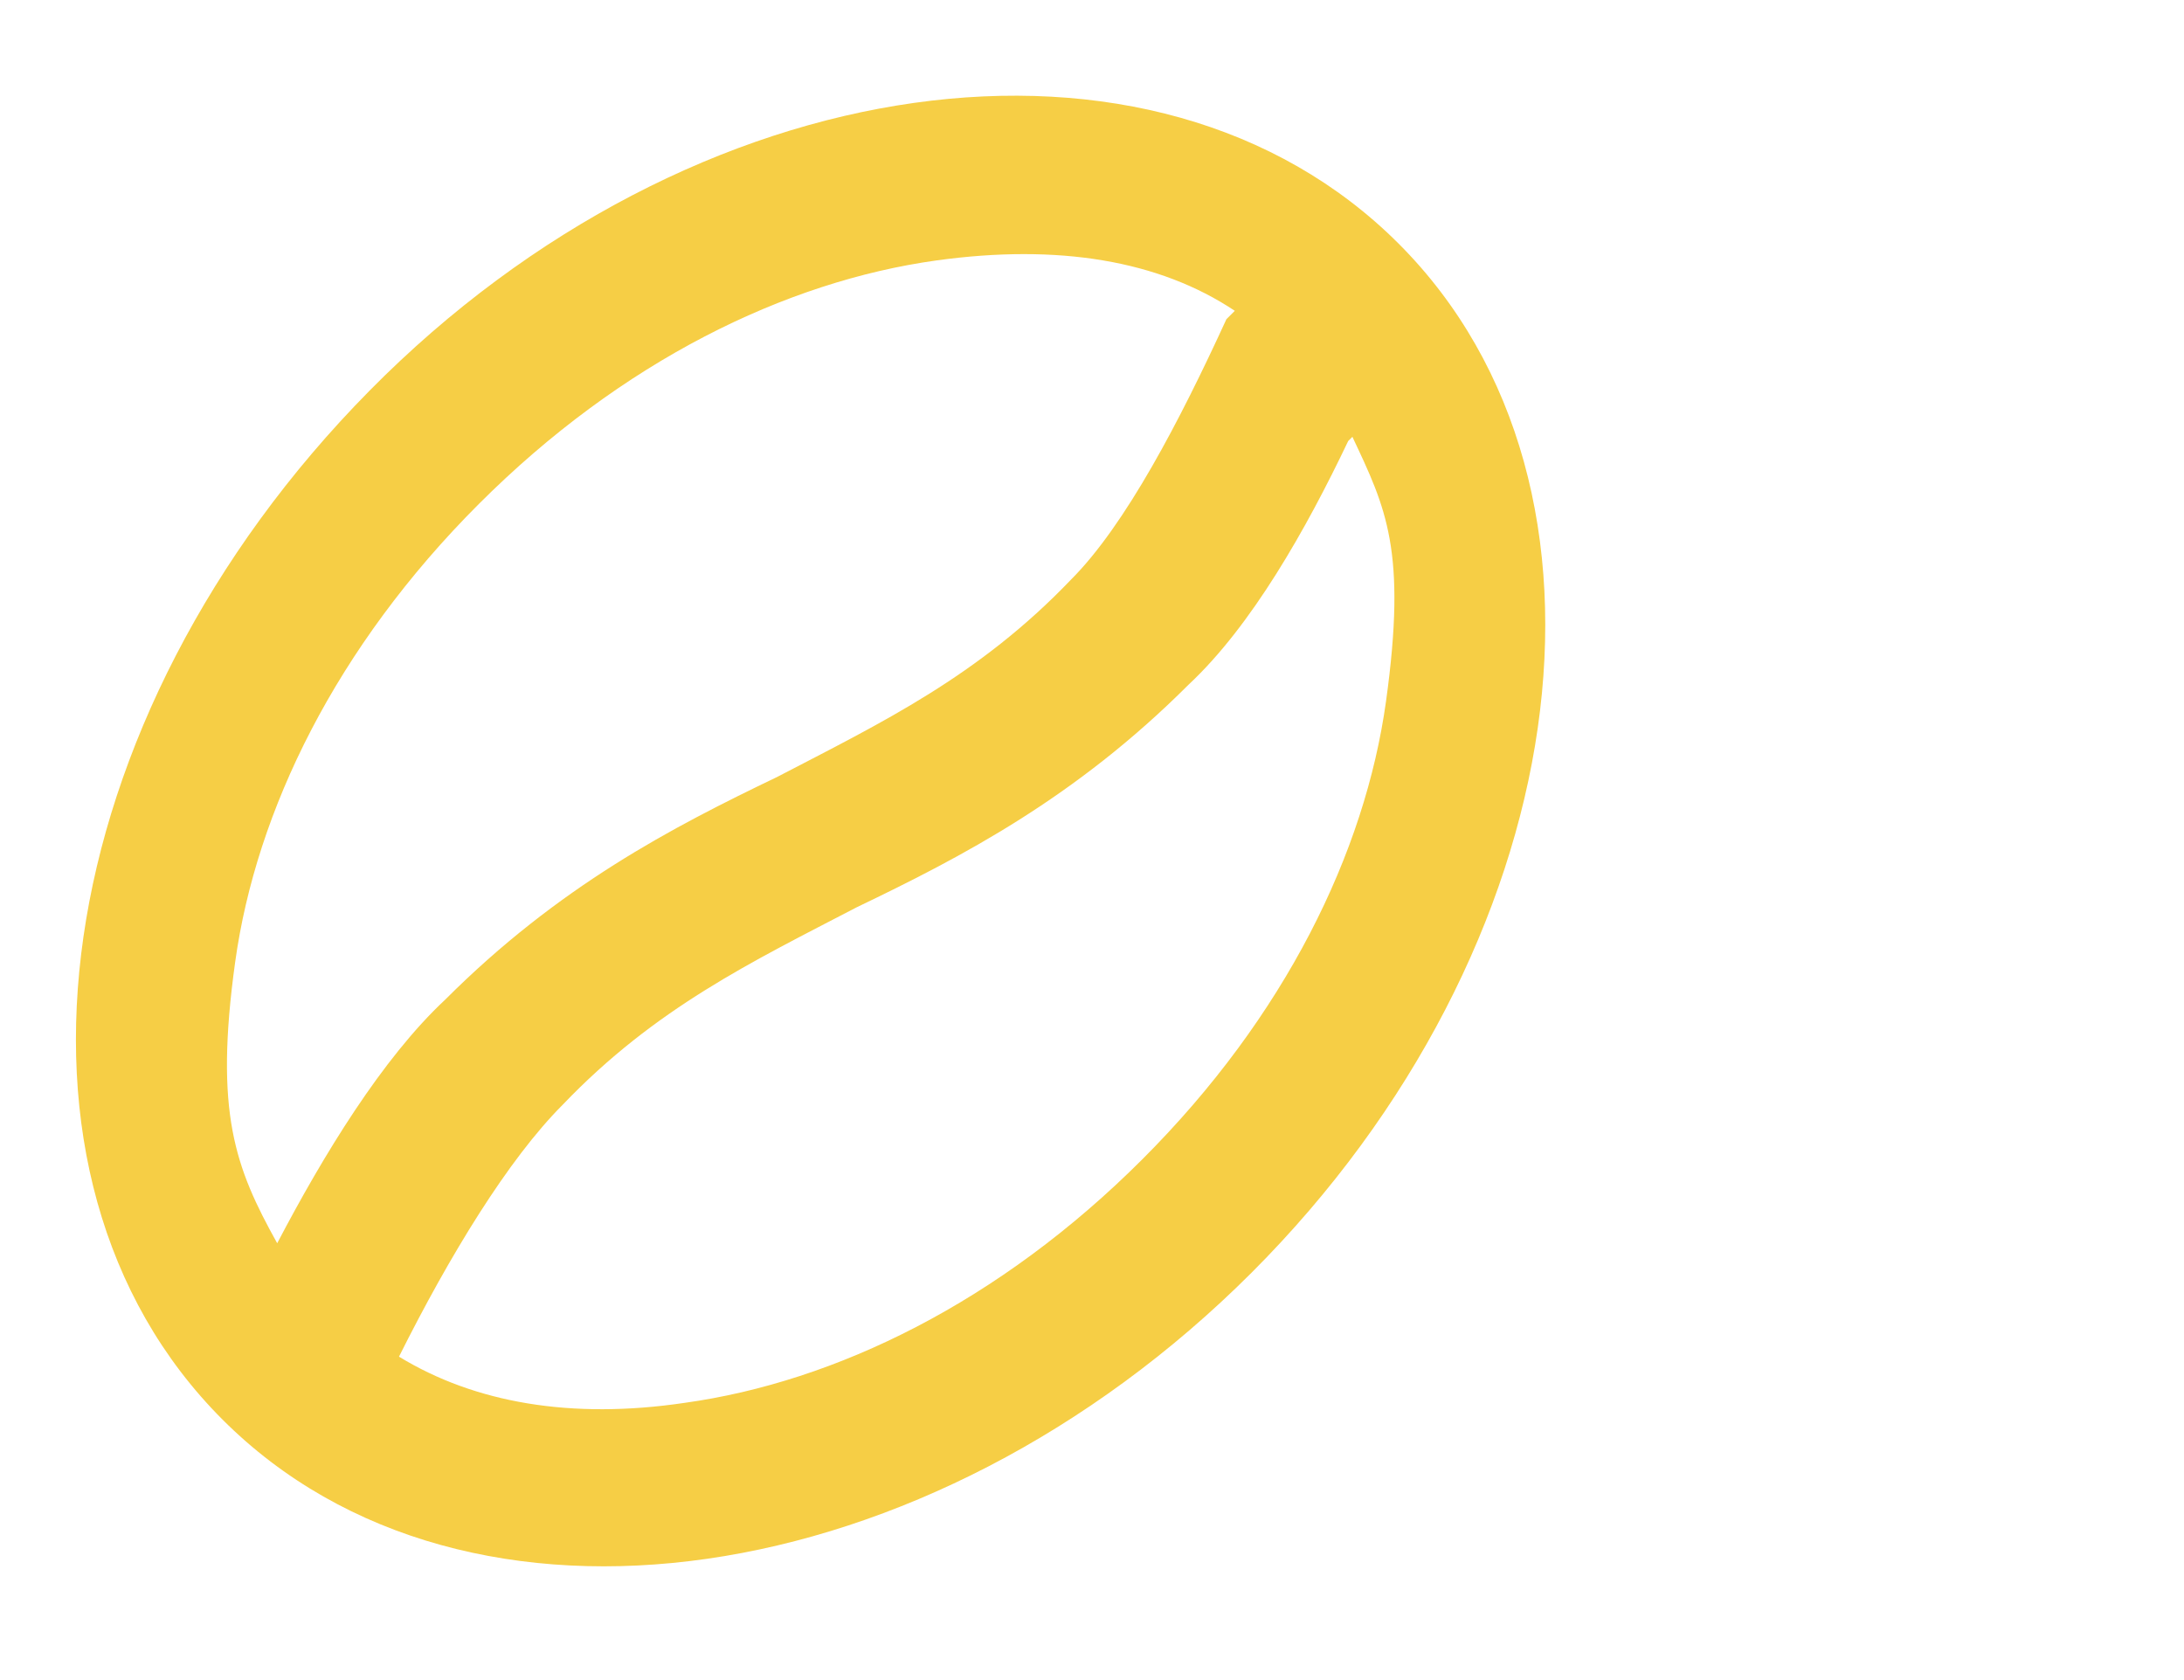
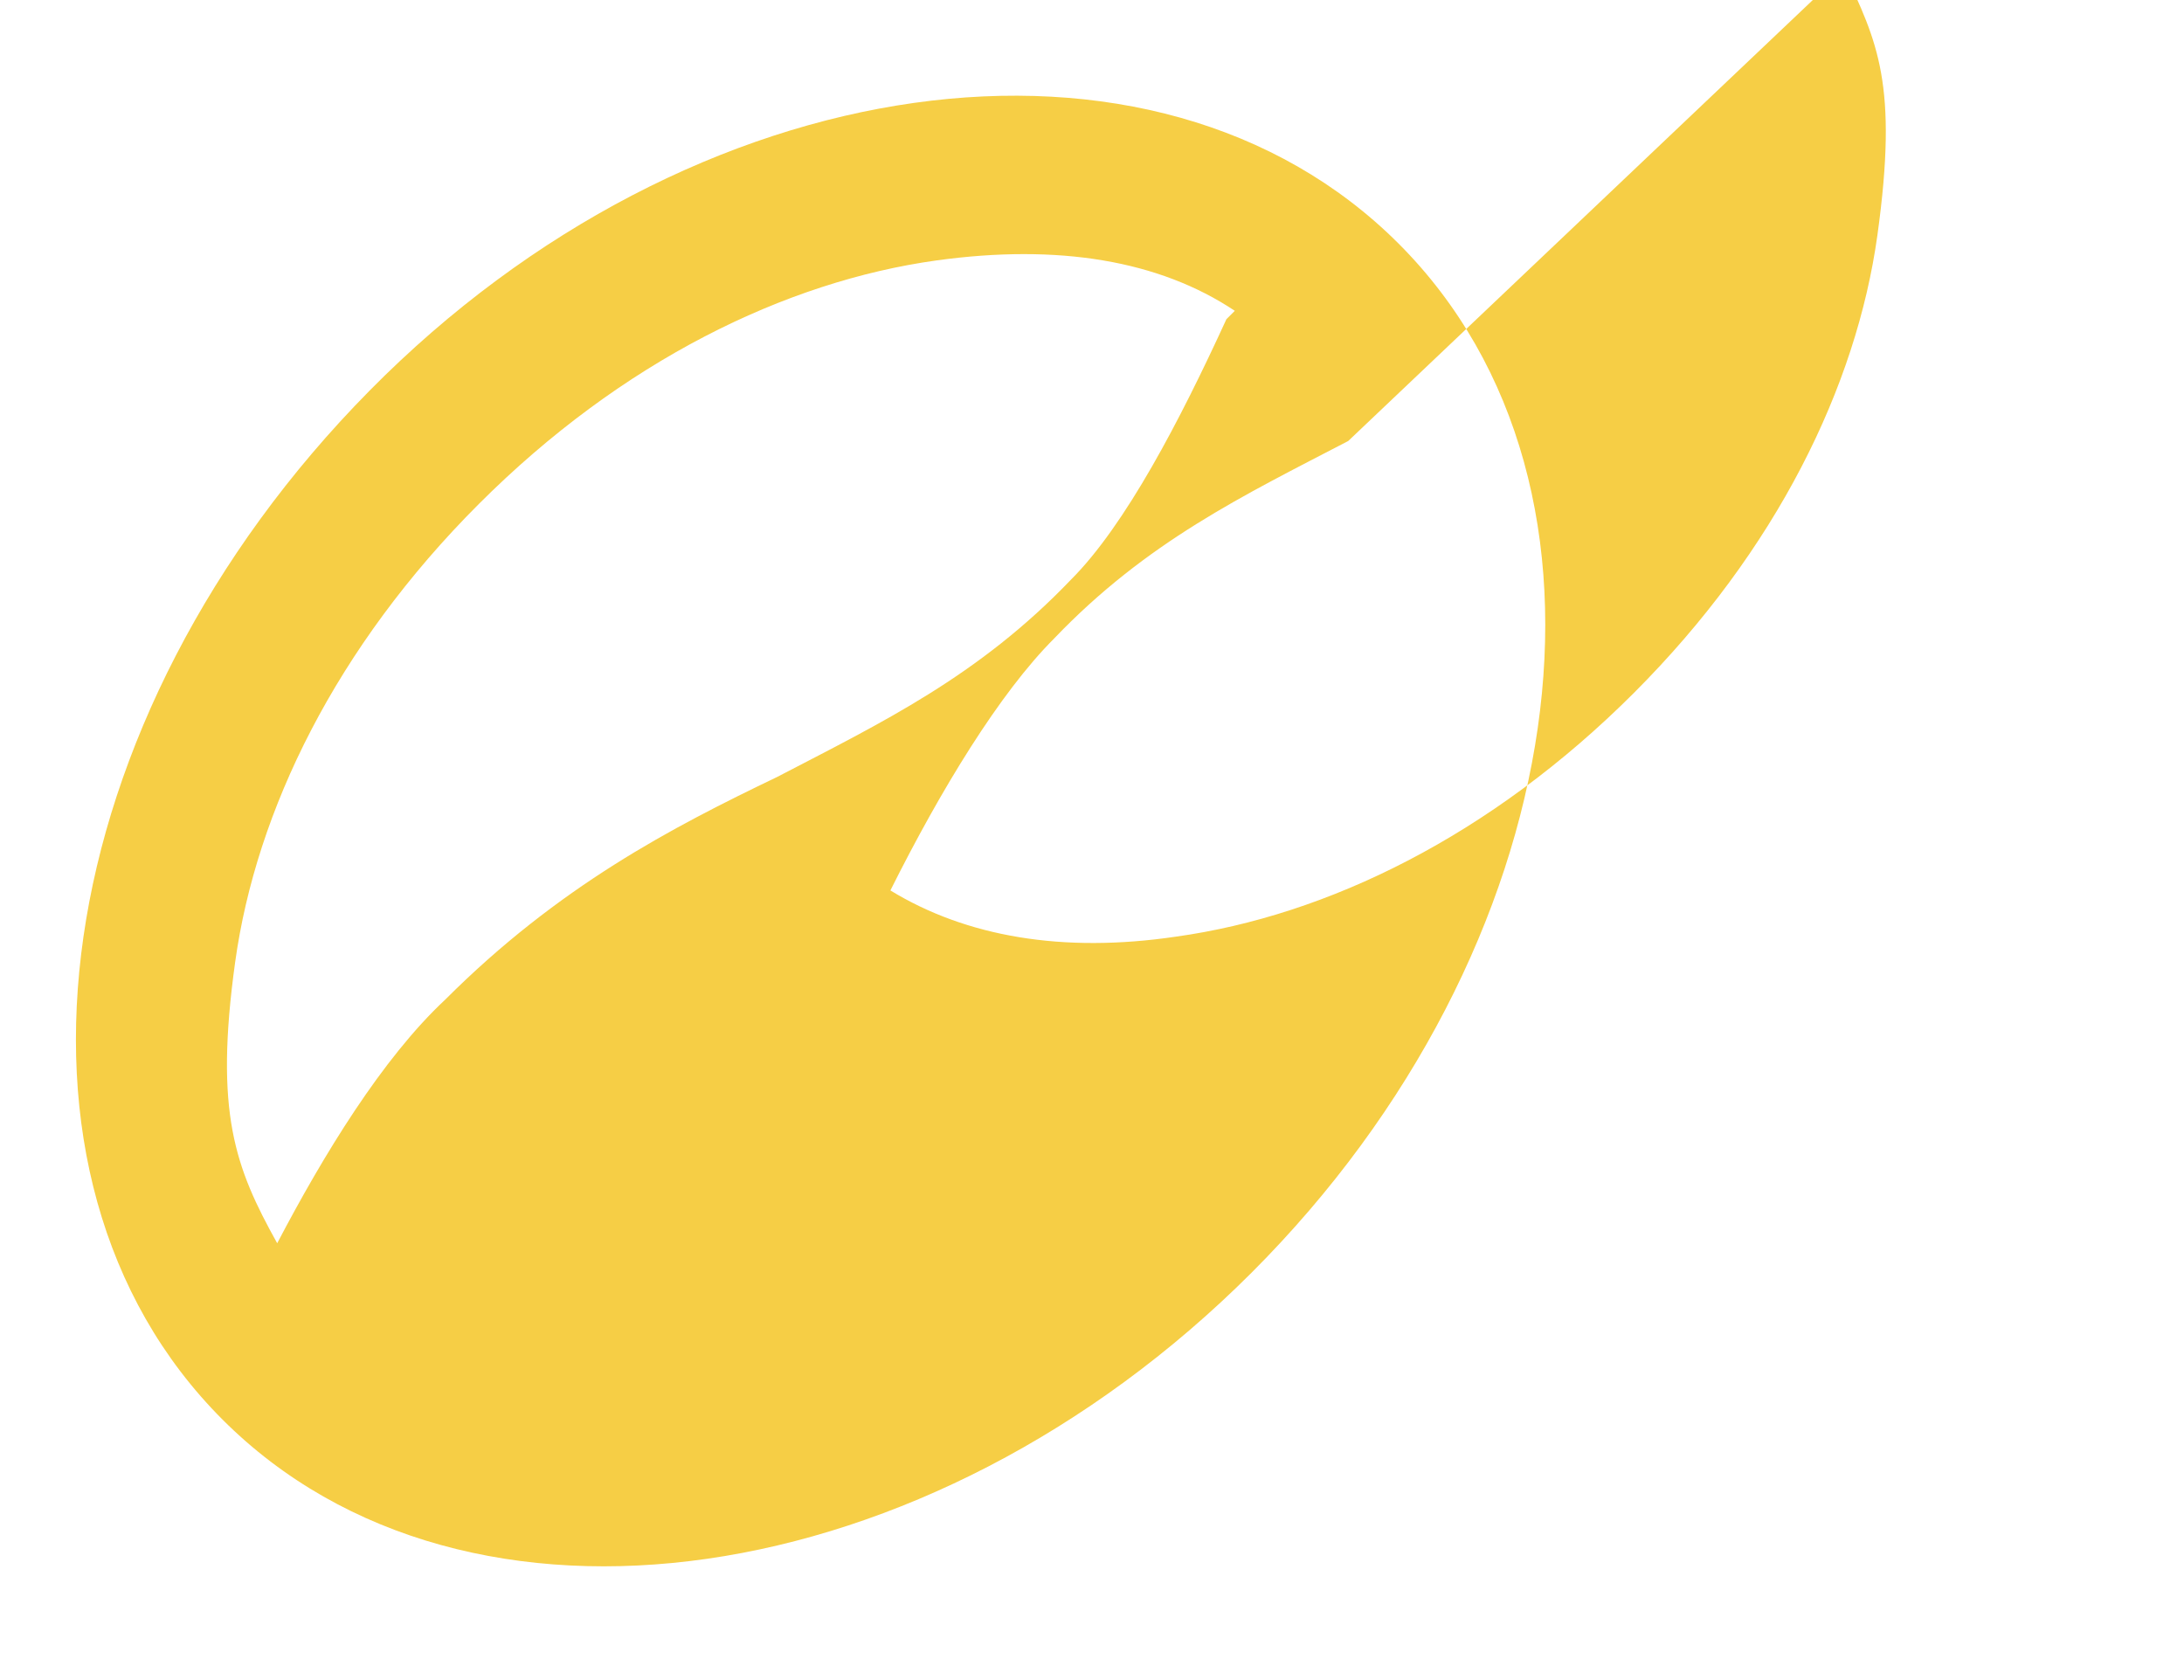
<svg xmlns="http://www.w3.org/2000/svg" viewBox="0 0 52 40" version="1.1" id="Layer_1">
  <defs>
    <style>
      .st0 {
        fill: #f6ce45;
      }

      .st1 {
        isolation: isolate;
      }
    </style>
  </defs>
  <g class="st1" id="Coffee-bean">
    <g class="st1">
-       <path d="M33.3,5.8c5.8,5.8,4.2,16.8-3.5,24.5s-18.7,9.3-24.5,3.5S1.1,17.1,8.8,9.3,27.5,0,33.3,5.8ZM29.4,7.4c-1.8-1.2-4.2-1.6-7.1-1.2-3.6.5-7.5,2.4-10.9,5.8s-5.3,7.3-5.8,10.9,0,4.9,1,6.7c1.1-2.1,2.5-4.4,4-5.8,2.7-2.7,5.4-4.1,7.9-5.3h0c2.5-1.3,4.8-2.4,7-4.7,1.3-1.3,2.6-3.8,3.7-6.2h0ZM32.1,10.5c-1,2.1-2.3,4.4-3.8,5.8-2.7,2.7-5.4,4.1-7.9,5.3h0c-2.5,1.3-4.8,2.4-7,4.7-1.3,1.3-2.7,3.6-3.9,6,1.8,1.1,4.1,1.5,6.8,1.1,3.6-.5,7.5-2.4,10.9-5.8s5.3-7.3,5.8-10.9,0-4.6-.8-6.3Z" class="st0" />
+       <path d="M33.3,5.8c5.8,5.8,4.2,16.8-3.5,24.5s-18.7,9.3-24.5,3.5S1.1,17.1,8.8,9.3,27.5,0,33.3,5.8ZM29.4,7.4c-1.8-1.2-4.2-1.6-7.1-1.2-3.6.5-7.5,2.4-10.9,5.8s-5.3,7.3-5.8,10.9,0,4.9,1,6.7c1.1-2.1,2.5-4.4,4-5.8,2.7-2.7,5.4-4.1,7.9-5.3h0c2.5-1.3,4.8-2.4,7-4.7,1.3-1.3,2.6-3.8,3.7-6.2h0ZM32.1,10.5h0c-2.5,1.3-4.8,2.4-7,4.7-1.3,1.3-2.7,3.6-3.9,6,1.8,1.1,4.1,1.5,6.8,1.1,3.6-.5,7.5-2.4,10.9-5.8s5.3-7.3,5.8-10.9,0-4.6-.8-6.3Z" class="st0" />
    </g>
  </g>
</svg>